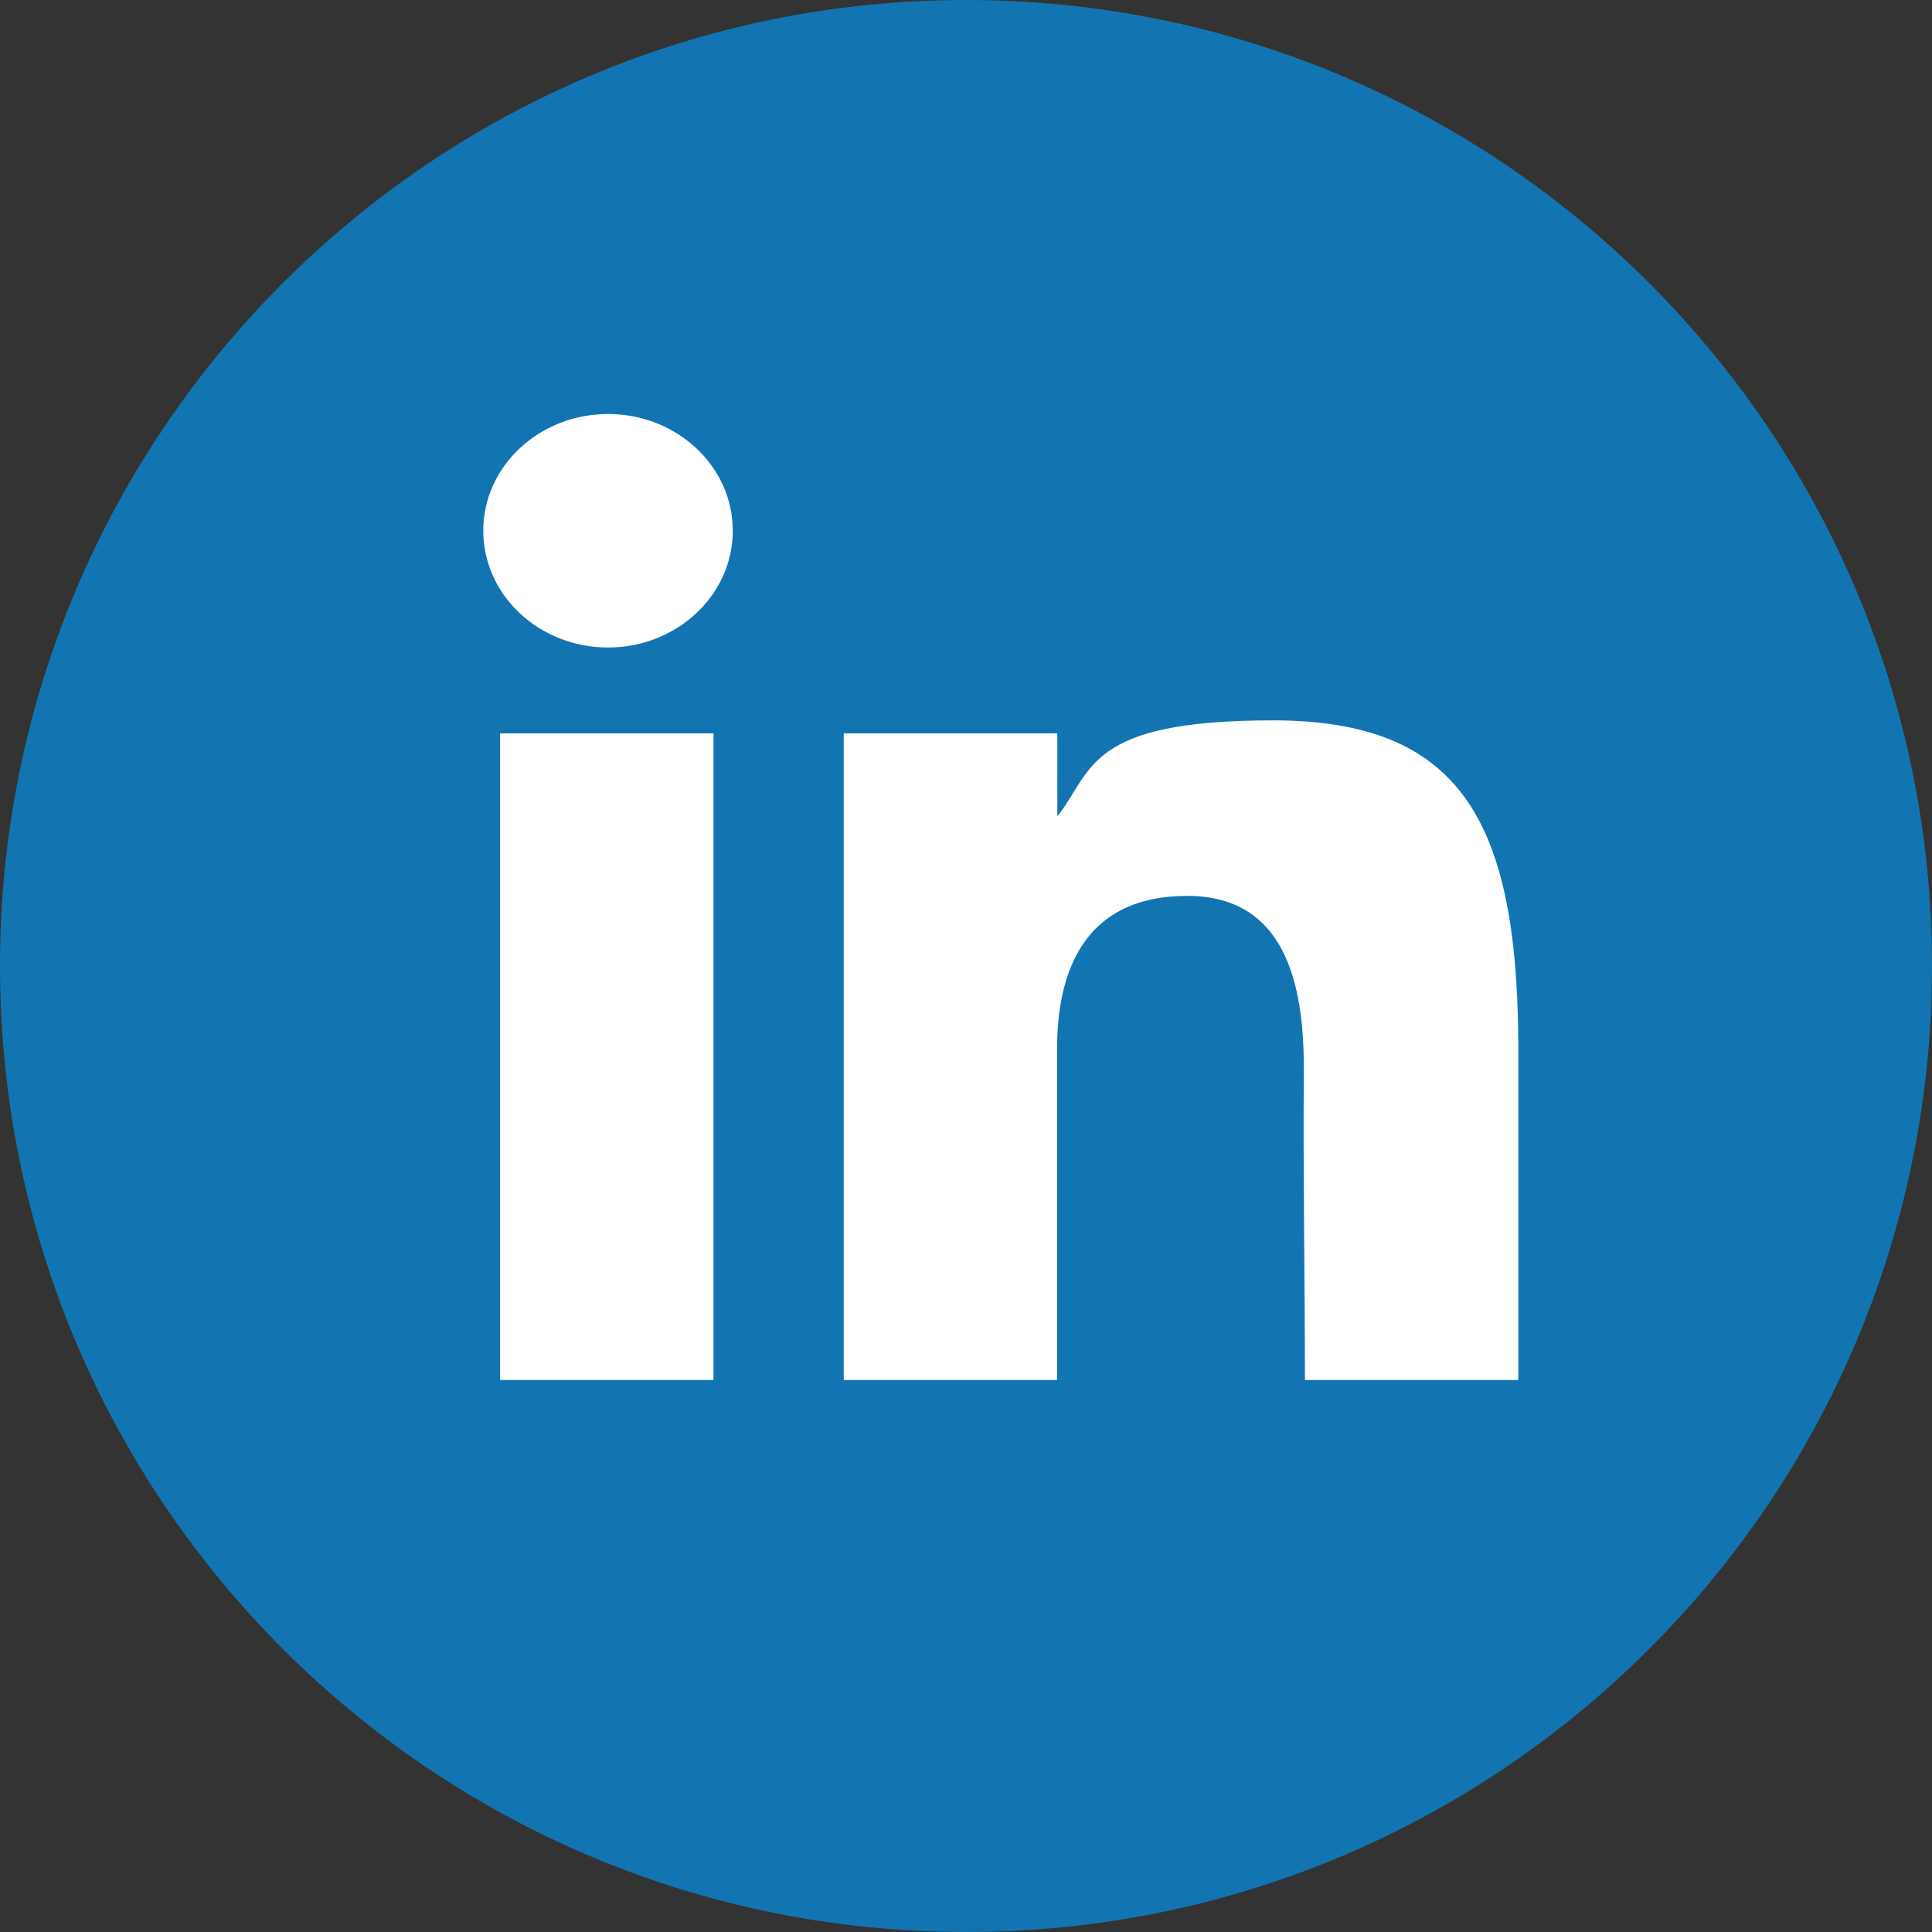
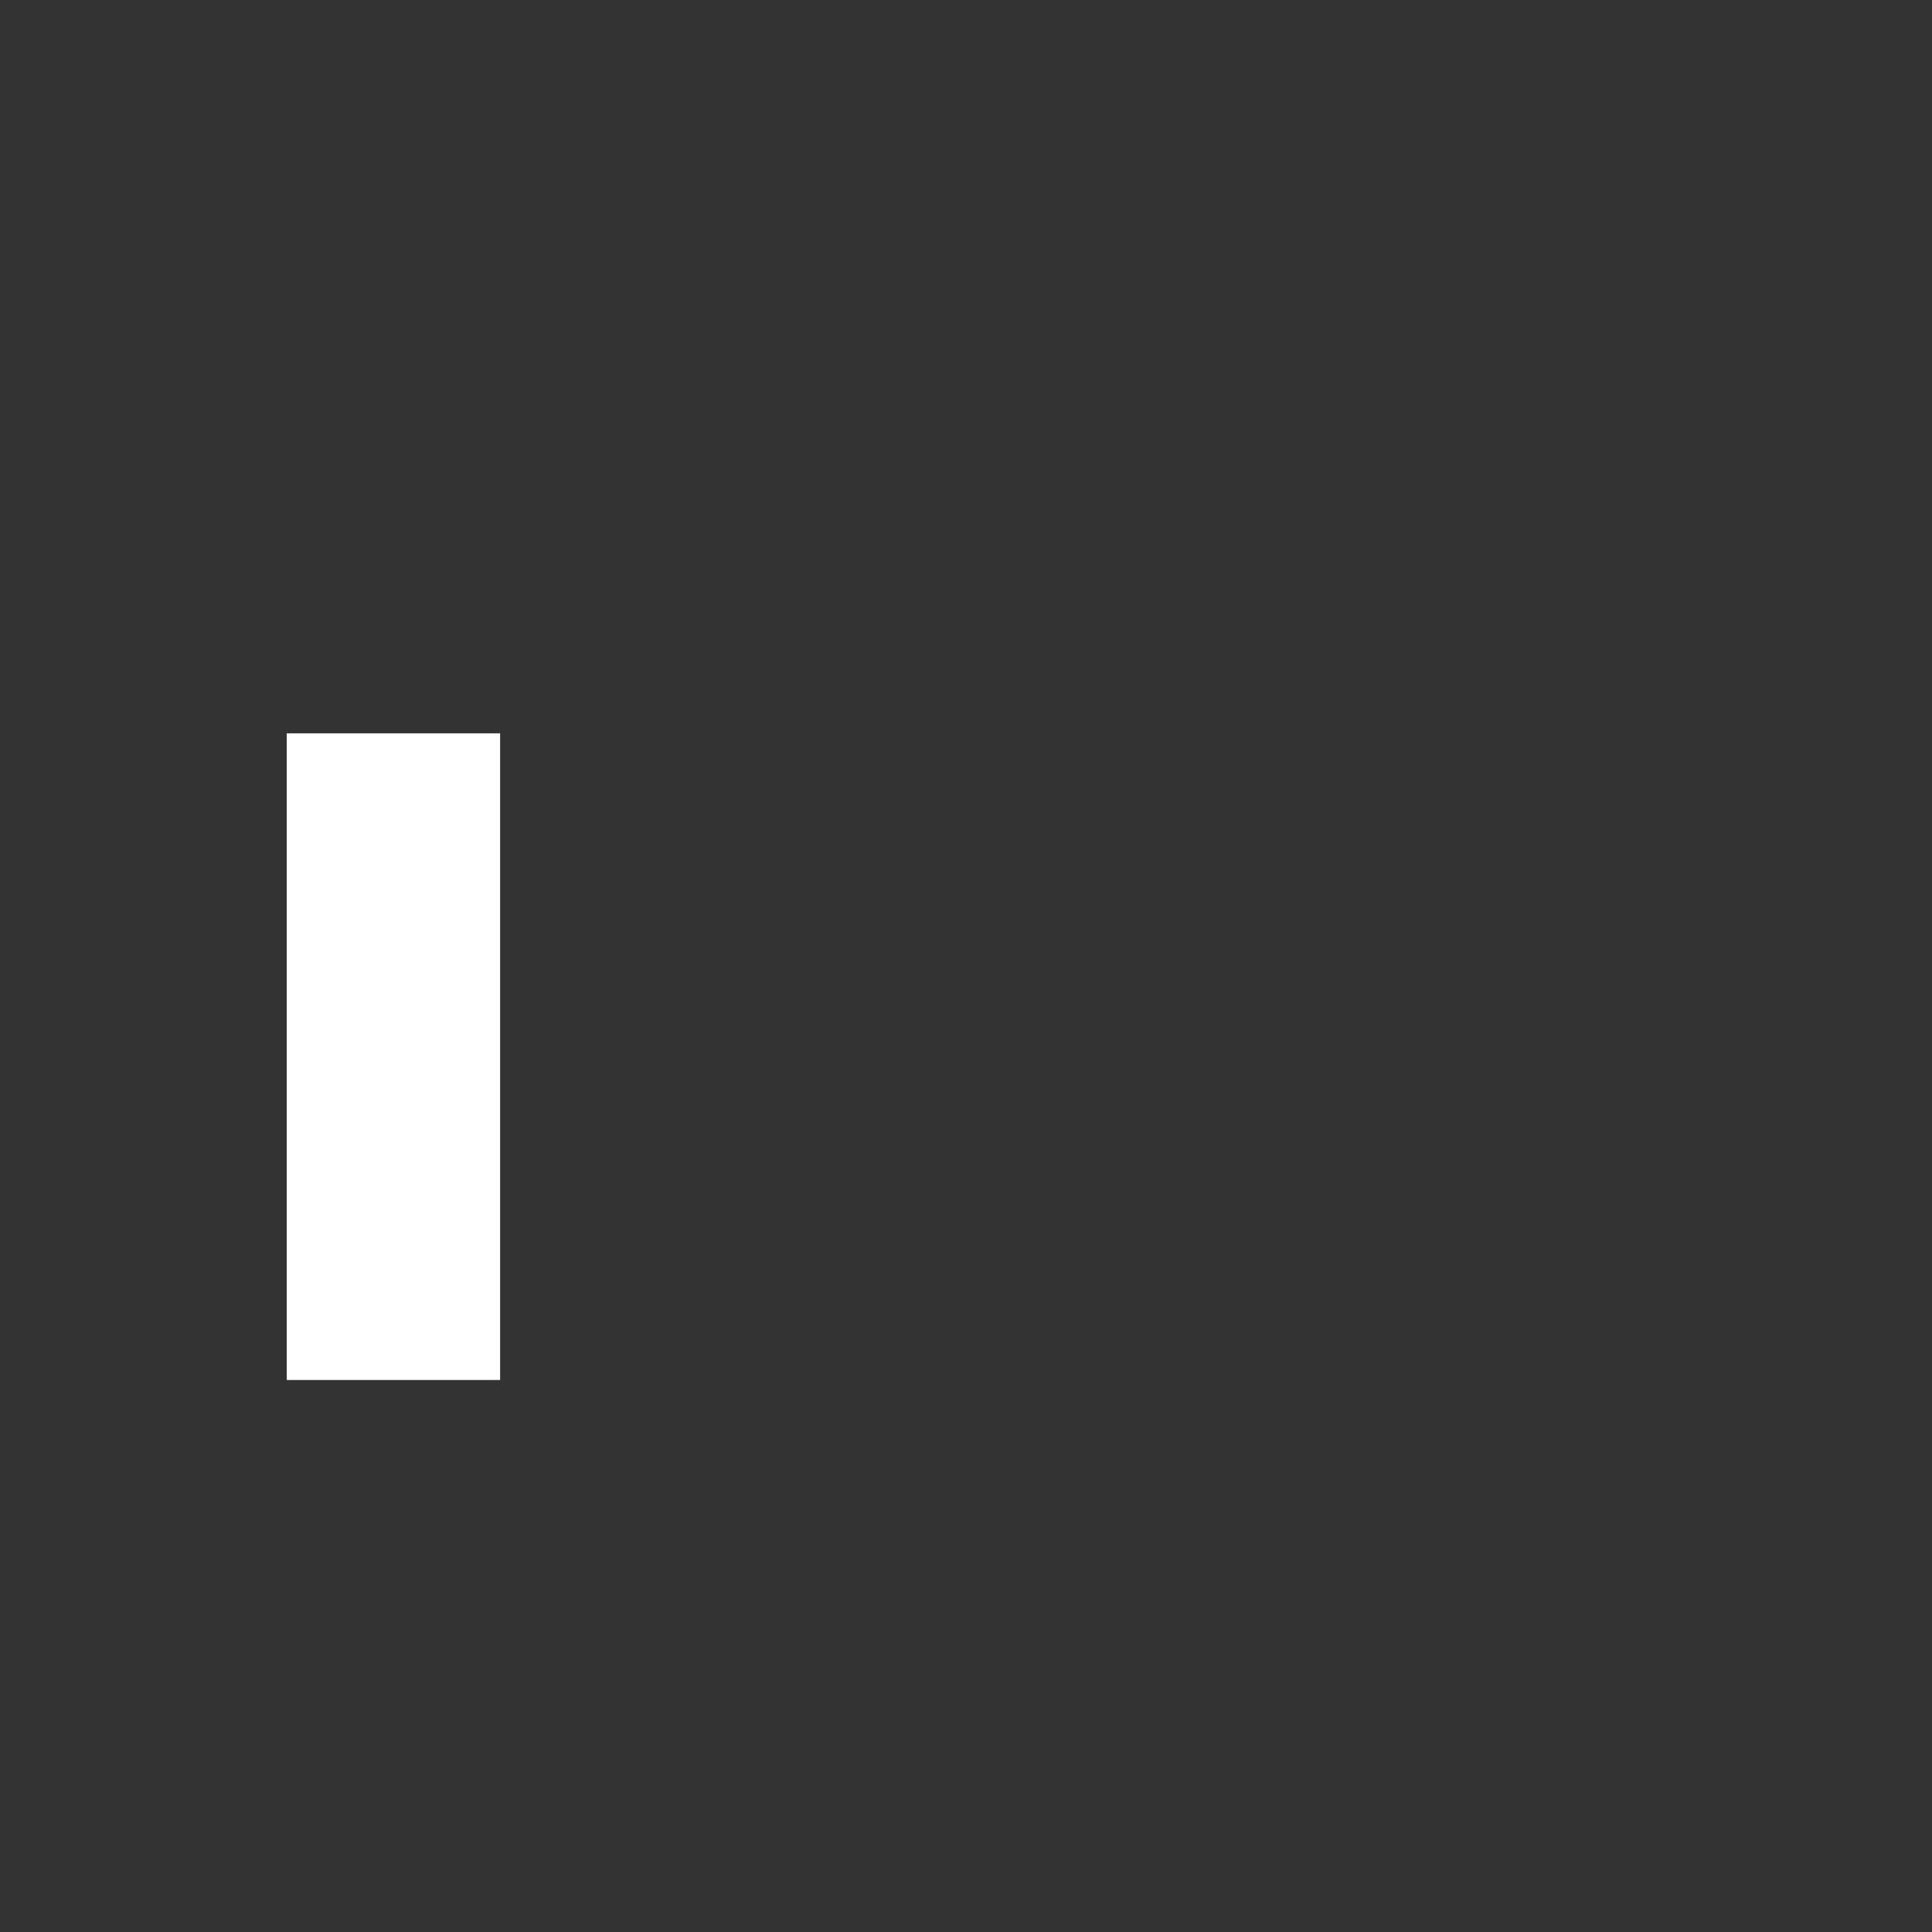
<svg xmlns="http://www.w3.org/2000/svg" version="1.1" viewBox="0 0 700 700">
  <rect x="0" y="0" width="700" height="700" fill="#333333" stroke="none" />
  <defs>
    <style>
      .cls-1 {
        fill: #1275b1;
      }

      .cls-2 {
        fill: #fff;
      }
    </style>
  </defs>
  <g>
    <g id="Layer_1">
-       <path class="cls-1" d="M350,0h0c193.3,0,350,156.7,350,350h0c0,193.3-156.7,350-350,350h0C156.7,700,0,543.3,0,350h0C0,156.7,156.7,0,350,0Z" />
-       <path class="cls-2" d="M265.5,192.3c0,23.4-20.3,42.3-45.2,42.3s-45.2-18.9-45.2-42.3,20.3-42.3,45.2-42.3,45.2,18.9,45.2,42.3Z" />
-       <path class="cls-2" d="M181.2,265.7h77.3v234.3h-77.3v-234.3Z" />
-       <path class="cls-2" d="M383,265.7h-77.3v234.3h77.3v-119.9c0-27.7,9.5-55.5,47.2-55.5s42.4,36.2,42.2,64.3c-.3,36.7.4,74.1.4,111.1h77.3v-123.7c-.7-79-21.2-115.3-88.9-115.3s-65.1,18.3-78.1,34.8v-30.1Z" />
+       <path class="cls-2" d="M181.2,265.7v234.3h-77.3v-234.3Z" />
    </g>
  </g>
</svg>